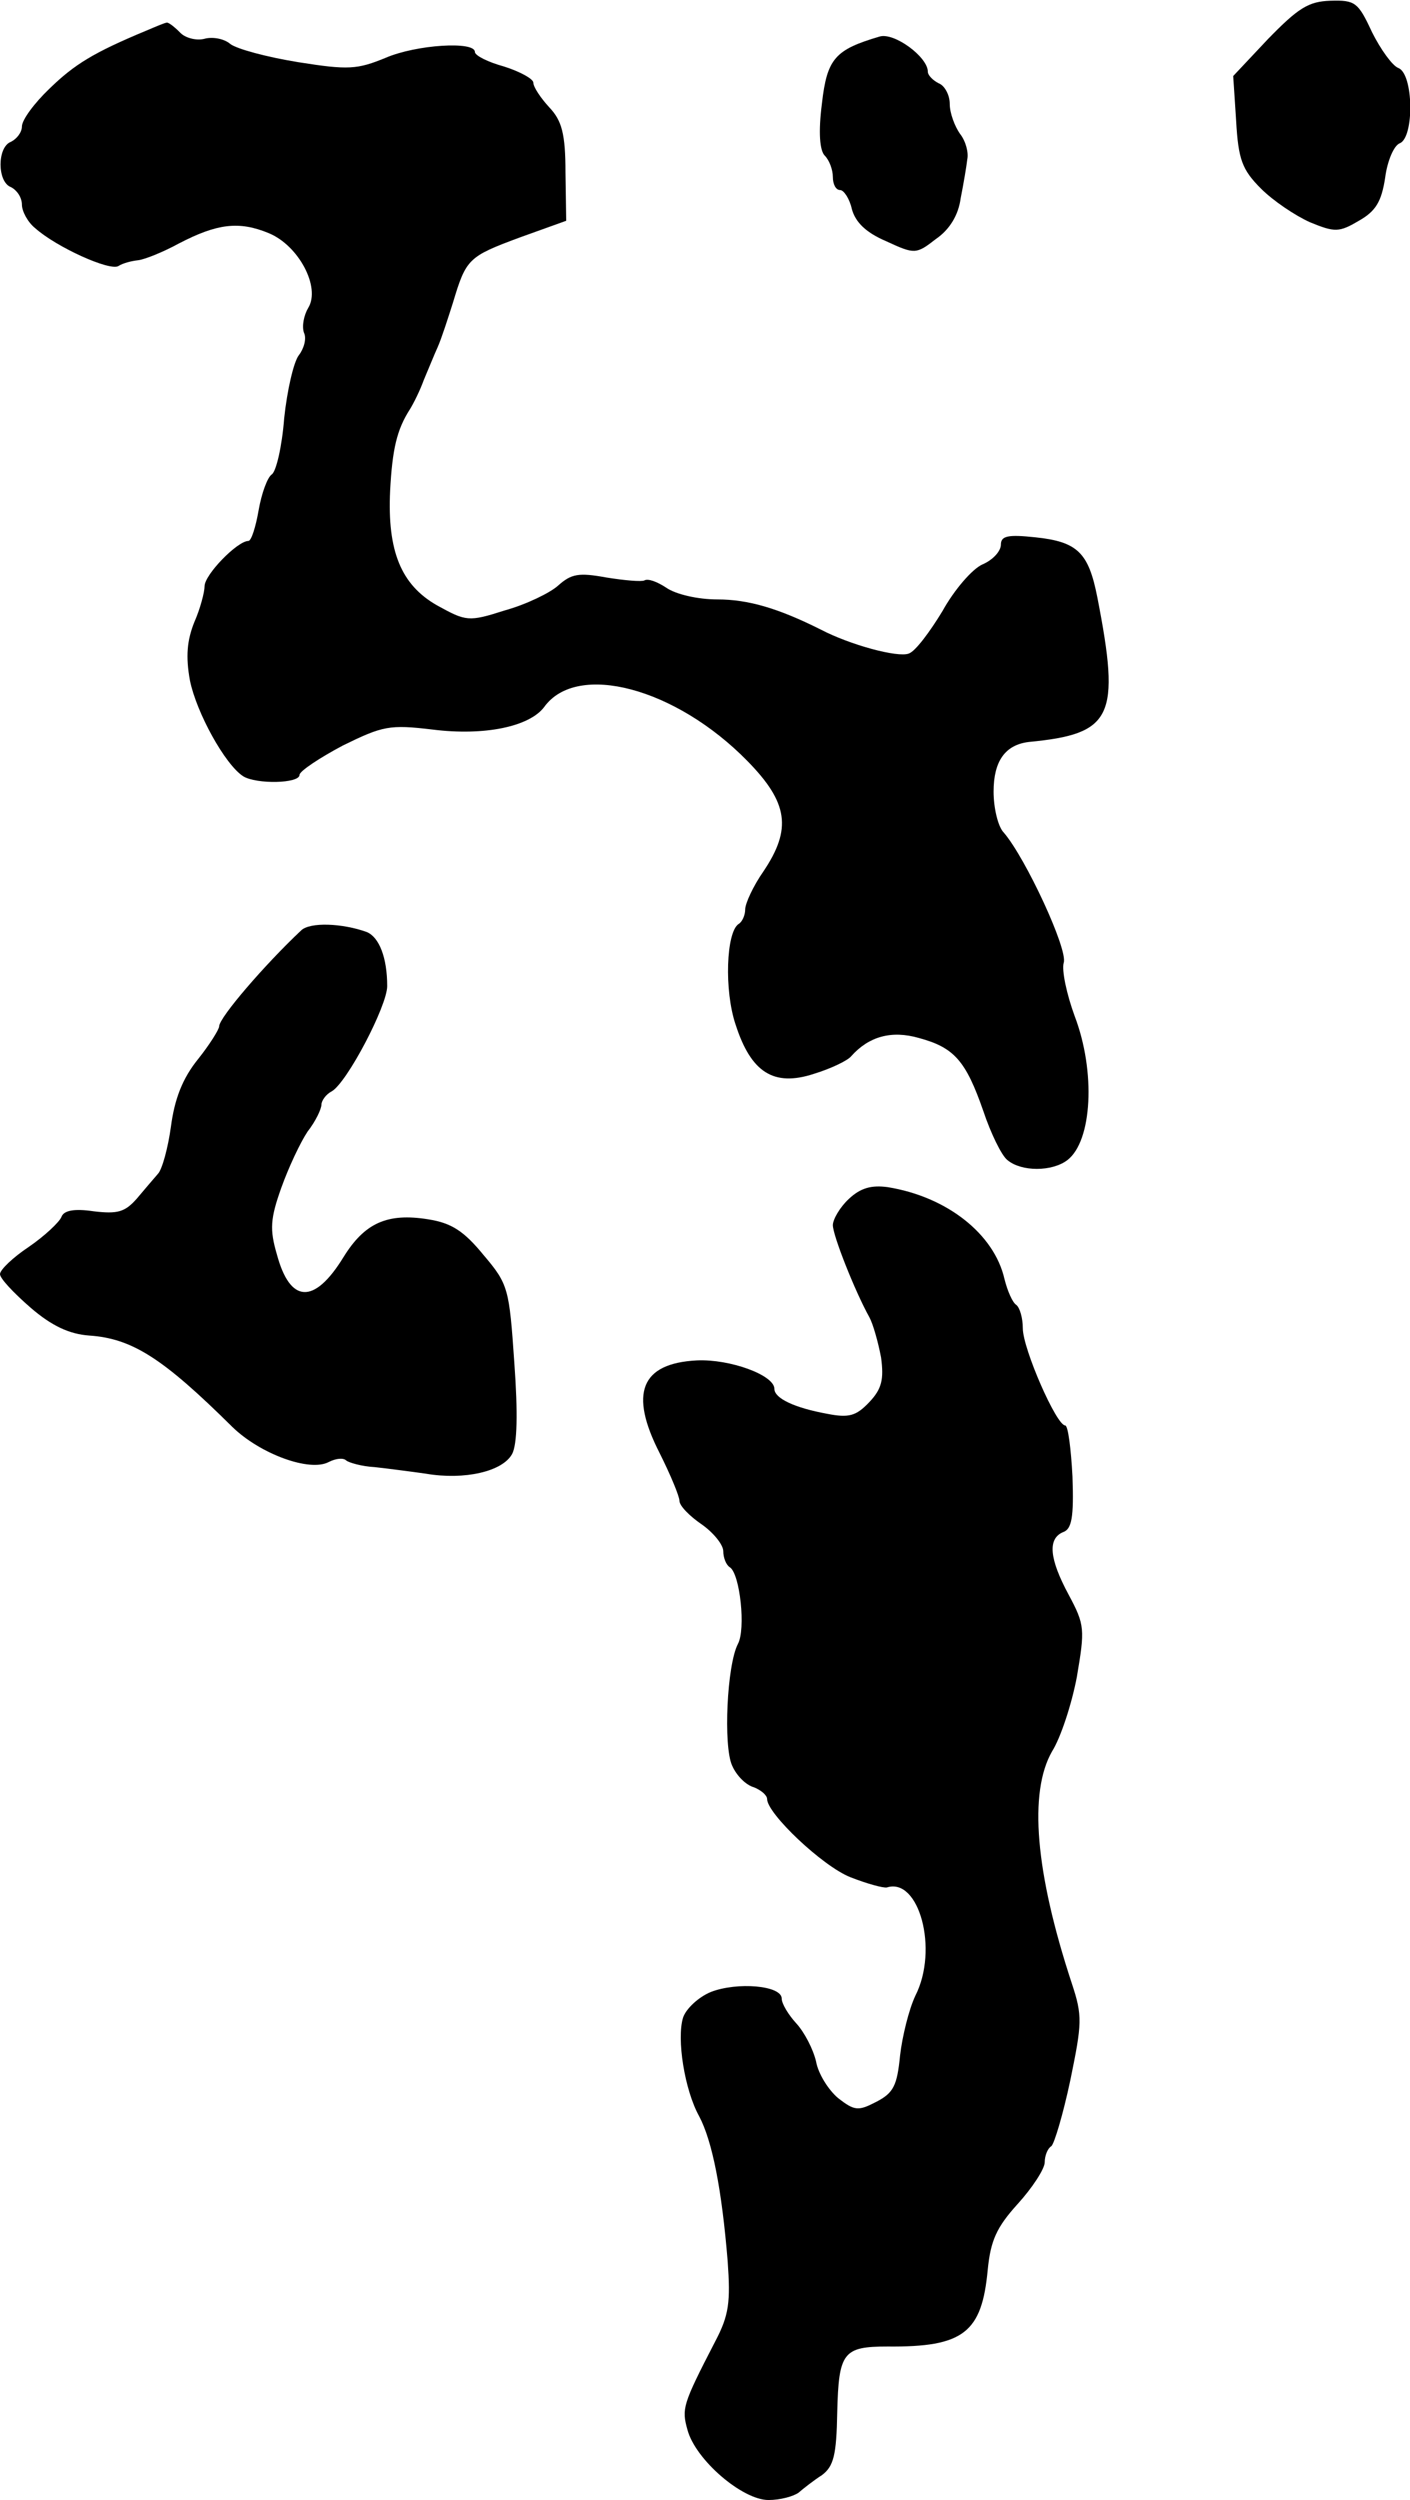
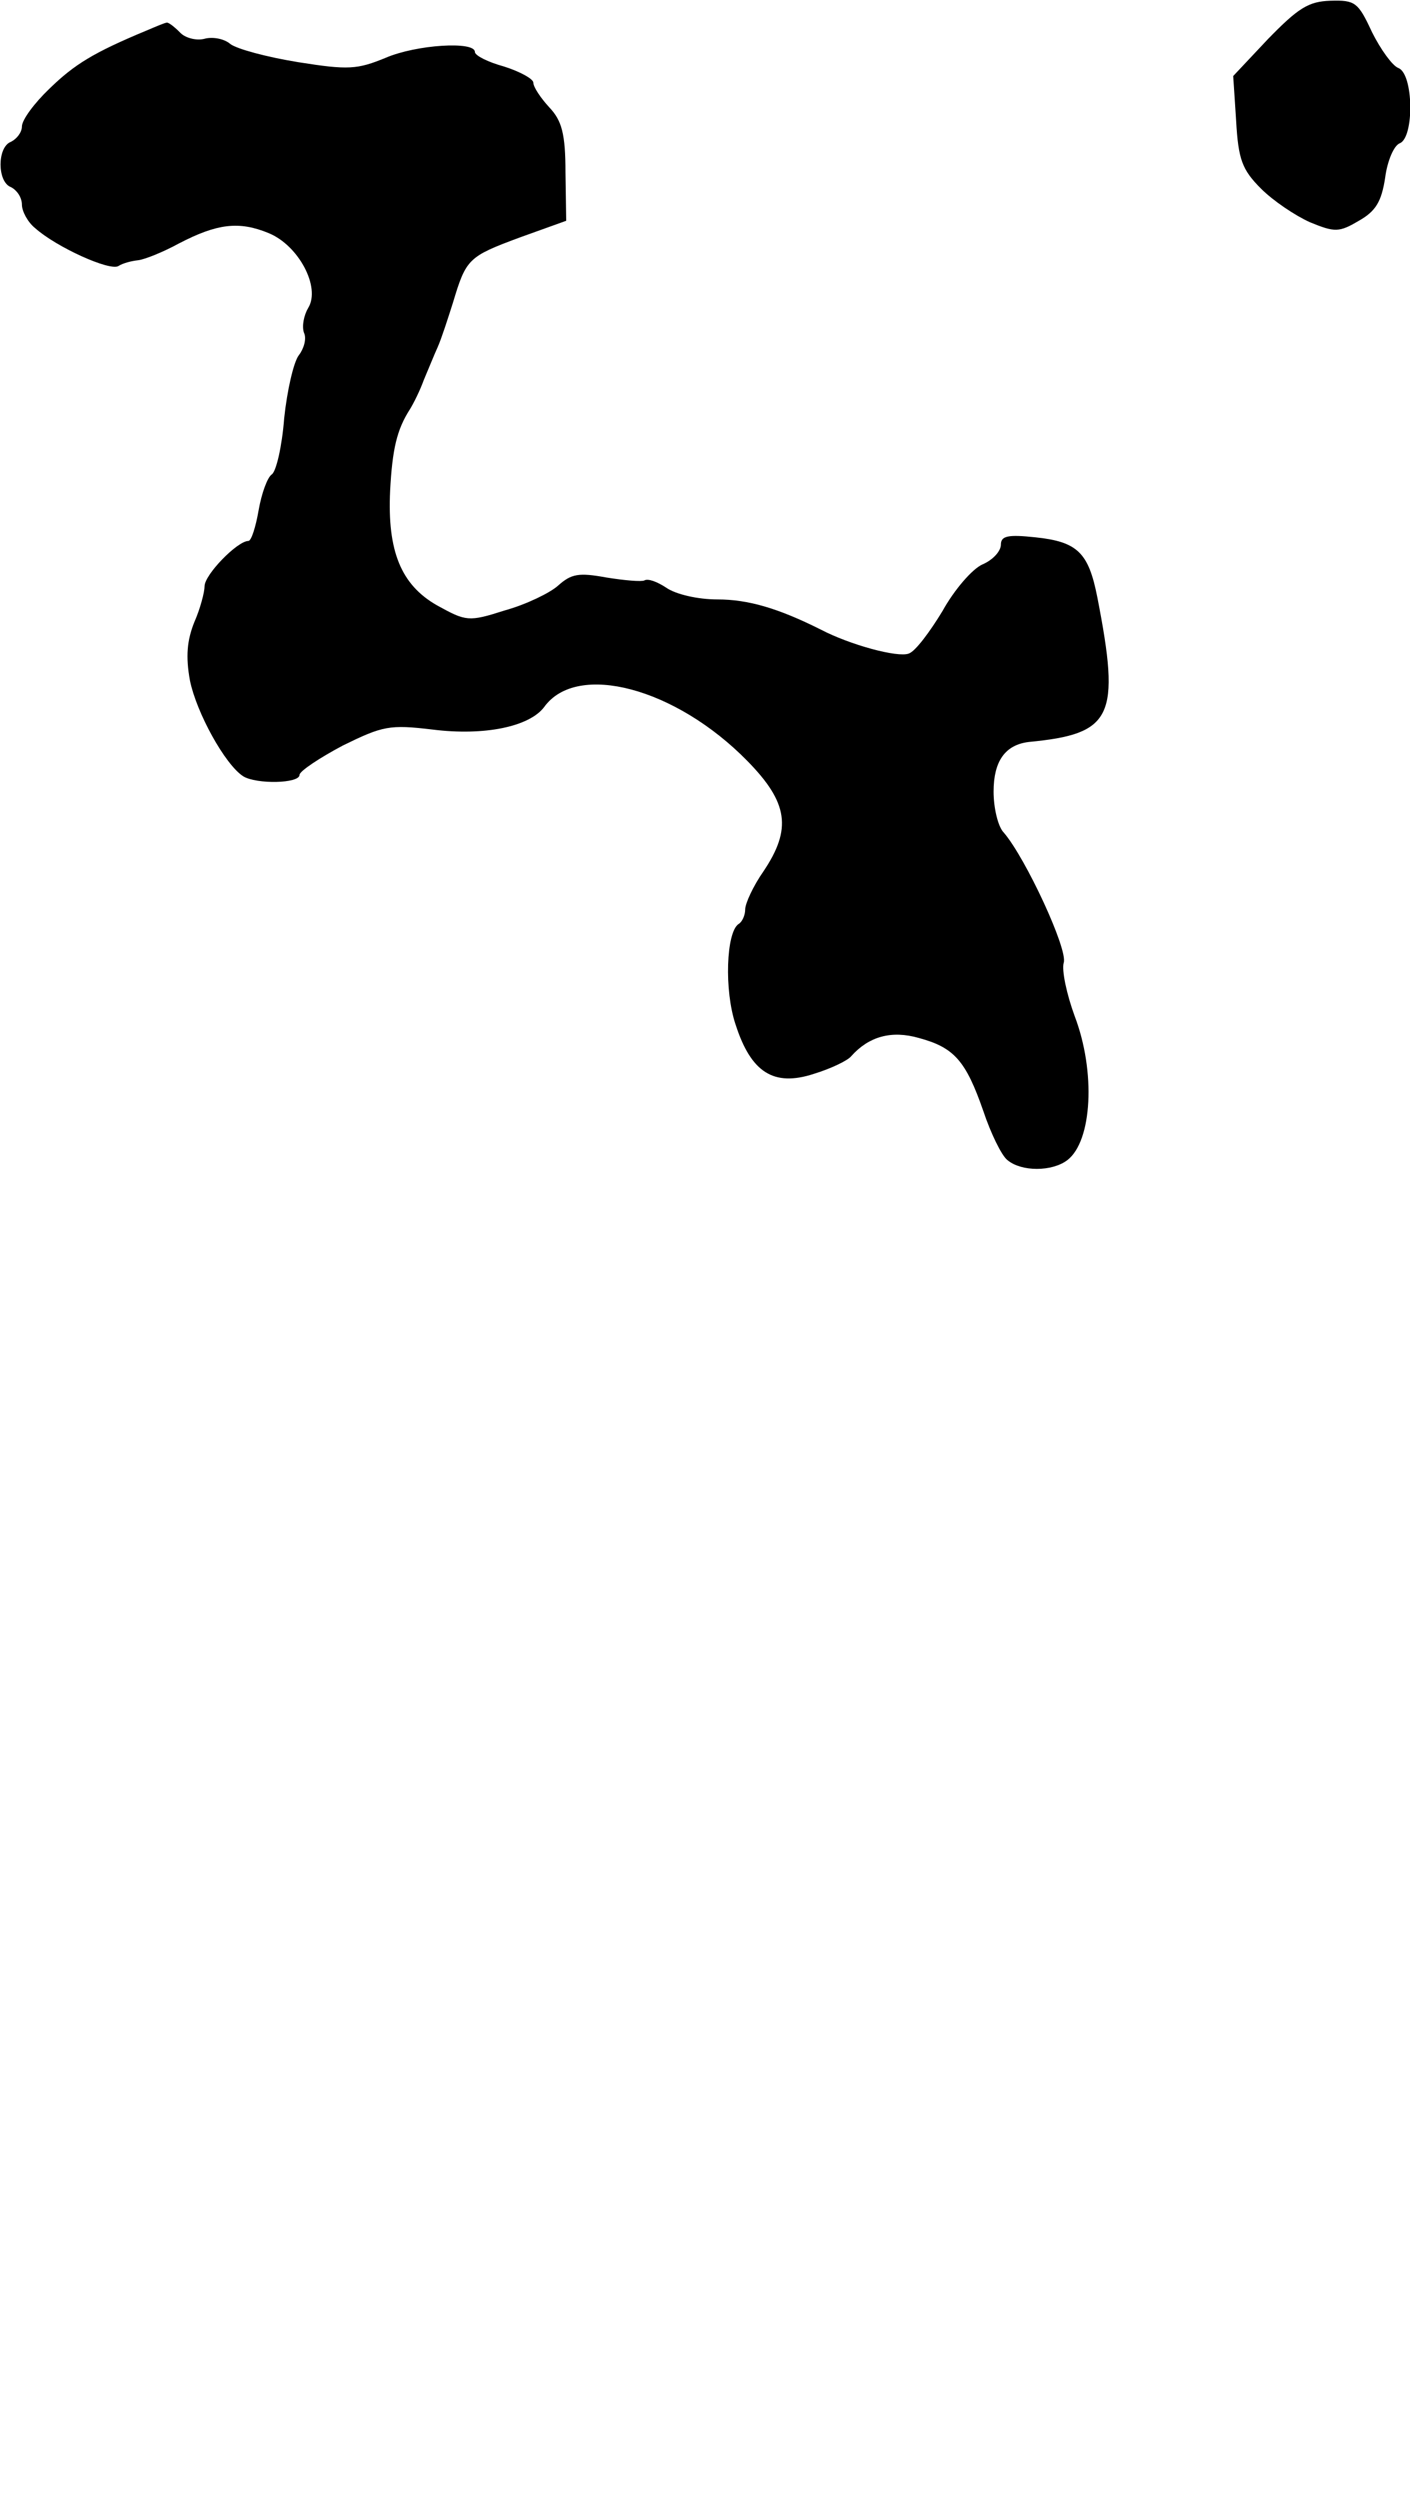
<svg xmlns="http://www.w3.org/2000/svg" version="1.0" width="193pt" height="342pt" viewBox="0 0 193 342" preserveAspectRatio="xMidYMid meet">
  <g transform="translate(0,342) scale(0.1,-0.1)" fill="#000000" stroke="none">
    <path d="M1736 3367 l-48 -51 4 -61 c3 -53 8 -67 34 -93 17 -17 47 -37 67 -46 34 -14 40 -14 67 2 23 13 31 26 36 59 3 23 12 44 20 47 20 8 19 95 -2 103 -8 3 -24 25 -36 49 -19 41 -23 44 -57 43 -30 -1 -44 -10 -85 -52z" />
    <path d="M200 3378 c-72 -30 -98 -46 -132 -79 -21 -20 -38 -43 -38 -52 0 -8 -7 -17 -15 -21 -19 -7 -19 -55 0 -62 8 -4 15 -14 15 -24 0 -9 8 -24 18 -32 29 -26 102 -59 114 -52 6 4 18 7 27 8 9 1 34 11 56 23 52 27 82 31 123 14 41 -17 71 -74 54 -102 -6 -10 -9 -25 -6 -34 4 -8 0 -22 -7 -31 -7 -9 -16 -48 -20 -86 -3 -39 -11 -73 -17 -77 -6 -4 -14 -26 -18 -49 -4 -23 -10 -42 -14 -42 -15 0 -60 -46 -60 -62 0 -8 -6 -31 -14 -49 -10 -25 -12 -47 -6 -80 9 -44 48 -115 73 -131 18 -11 77 -10 77 2 0 5 27 23 59 40 55 27 64 29 123 22 71 -9 133 4 153 31 45 62 180 26 278 -74 56 -57 61 -93 22 -151 -14 -20 -25 -44 -25 -52 0 -8 -4 -17 -9 -20 -17 -11 -20 -91 -4 -138 21 -65 52 -85 107 -67 23 7 46 18 51 24 24 27 55 36 93 25 48 -13 64 -31 88 -100 10 -30 25 -61 33 -67 19 -16 61 -16 82 0 34 26 39 121 10 197 -11 30 -18 63 -15 73 6 18 -52 143 -82 178 -8 8 -14 34 -14 56 0 42 16 64 48 68 115 11 126 34 94 198 -12 61 -27 76 -85 82 -37 4 -47 2 -47 -10 0 -9 -11 -21 -25 -27 -14 -6 -39 -35 -55 -64 -17 -28 -37 -55 -46 -58 -15 -6 -81 12 -121 33 -58 29 -99 41 -141 41 -27 0 -57 7 -70 16 -12 8 -25 13 -30 10 -4 -2 -27 0 -52 4 -38 7 -48 5 -66 -11 -11 -10 -44 -26 -73 -34 -50 -16 -53 -15 -93 7 -49 28 -68 74 -64 157 3 56 9 83 27 111 5 8 14 26 19 40 6 14 14 34 19 45 5 11 14 39 21 61 18 60 21 63 91 89 l64 23 -1 66 c0 53 -5 71 -22 89 -12 13 -22 28 -22 34 0 5 -18 15 -40 22 -22 6 -40 15 -40 20 0 15 -80 10 -122 -8 -39 -16 -51 -17 -120 -6 -43 7 -84 18 -93 25 -8 7 -24 10 -35 7 -11 -3 -27 1 -34 9 -8 8 -16 14 -18 13 -2 0 -14 -5 -28 -11z" />
-     <path d="M1204 3370 c-61 -18 -72 -30 -79 -92 -5 -39 -3 -64 4 -71 6 -6 11 -19 11 -29 0 -10 4 -18 10 -18 5 0 13 -12 16 -26 5 -18 19 -32 47 -44 39 -18 41 -18 68 3 19 13 31 33 34 56 4 20 8 44 9 53 2 9 -2 25 -10 35 -7 10 -14 28 -14 41 0 12 -7 25 -15 28 -8 4 -15 11 -15 16 0 20 -46 54 -66 48z" />
-     <path d="M412 2147 c-49 -46 -112 -119 -112 -131 0 -4 -13 -25 -29 -45 -21 -26 -32 -54 -37 -92 -4 -29 -12 -59 -18 -65 -6 -7 -19 -22 -29 -34 -16 -18 -26 -21 -59 -17 -27 4 -41 1 -44 -8 -3 -7 -23 -26 -45 -41 -21 -14 -39 -31 -39 -37 0 -6 19 -26 42 -46 29 -25 53 -36 80 -38 59 -4 101 -31 196 -125 38 -37 106 -62 132 -48 10 5 20 6 24 2 4 -3 21 -8 39 -9 18 -2 49 -6 70 -9 53 -9 105 3 118 27 7 13 8 56 3 125 -7 101 -8 107 -42 147 -27 33 -44 44 -76 49 -56 9 -87 -5 -116 -52 -40 -65 -73 -63 -91 4 -10 34 -9 49 6 91 10 28 26 62 36 77 11 14 19 31 19 37 0 5 6 14 14 18 21 12 76 117 76 144 0 39 -11 67 -28 74 -33 12 -78 14 -90 2z" />
-     <path d="M1162 1780 c-12 -11 -22 -28 -22 -36 0 -14 30 -90 50 -126 5 -9 12 -34 16 -55 4 -30 1 -43 -16 -61 -18 -19 -28 -22 -58 -16 -44 8 -72 21 -72 34 0 19 -61 41 -106 39 -77 -4 -93 -45 -51 -127 15 -30 27 -59 27 -65 0 -7 14 -21 30 -32 16 -11 30 -28 30 -37 0 -9 4 -19 9 -22 14 -9 22 -85 11 -105 -15 -29 -20 -139 -8 -166 6 -14 19 -27 30 -30 10 -4 18 -11 18 -16 0 -20 76 -92 114 -107 23 -9 45 -15 50 -14 44 14 71 -85 39 -148 -9 -19 -18 -56 -21 -82 -4 -41 -9 -51 -32 -63 -25 -13 -30 -13 -53 5 -13 11 -27 33 -30 50 -4 17 -16 40 -27 52 -11 12 -20 27 -20 34 0 18 -61 23 -97 9 -17 -7 -34 -23 -38 -35 -9 -29 2 -99 22 -135 18 -34 31 -100 39 -198 4 -56 2 -74 -17 -110 -45 -87 -46 -92 -38 -121 11 -41 75 -96 111 -96 16 0 34 5 41 10 7 6 21 17 32 24 16 12 20 27 21 86 2 82 8 90 69 90 104 -1 129 19 137 105 4 40 12 58 41 90 20 22 37 48 37 57 0 9 4 19 9 22 4 3 16 43 26 90 16 78 17 88 2 133 -50 152 -59 261 -27 317 12 19 27 65 34 102 11 65 11 71 -11 112 -27 50 -29 77 -8 86 12 4 15 20 13 76 -2 38 -6 70 -10 70 -12 0 -58 105 -58 133 0 14 -4 28 -9 32 -5 3 -12 19 -16 35 -14 62 -79 113 -160 126 -22 3 -37 -1 -53 -16z" />
  </g>
</svg>